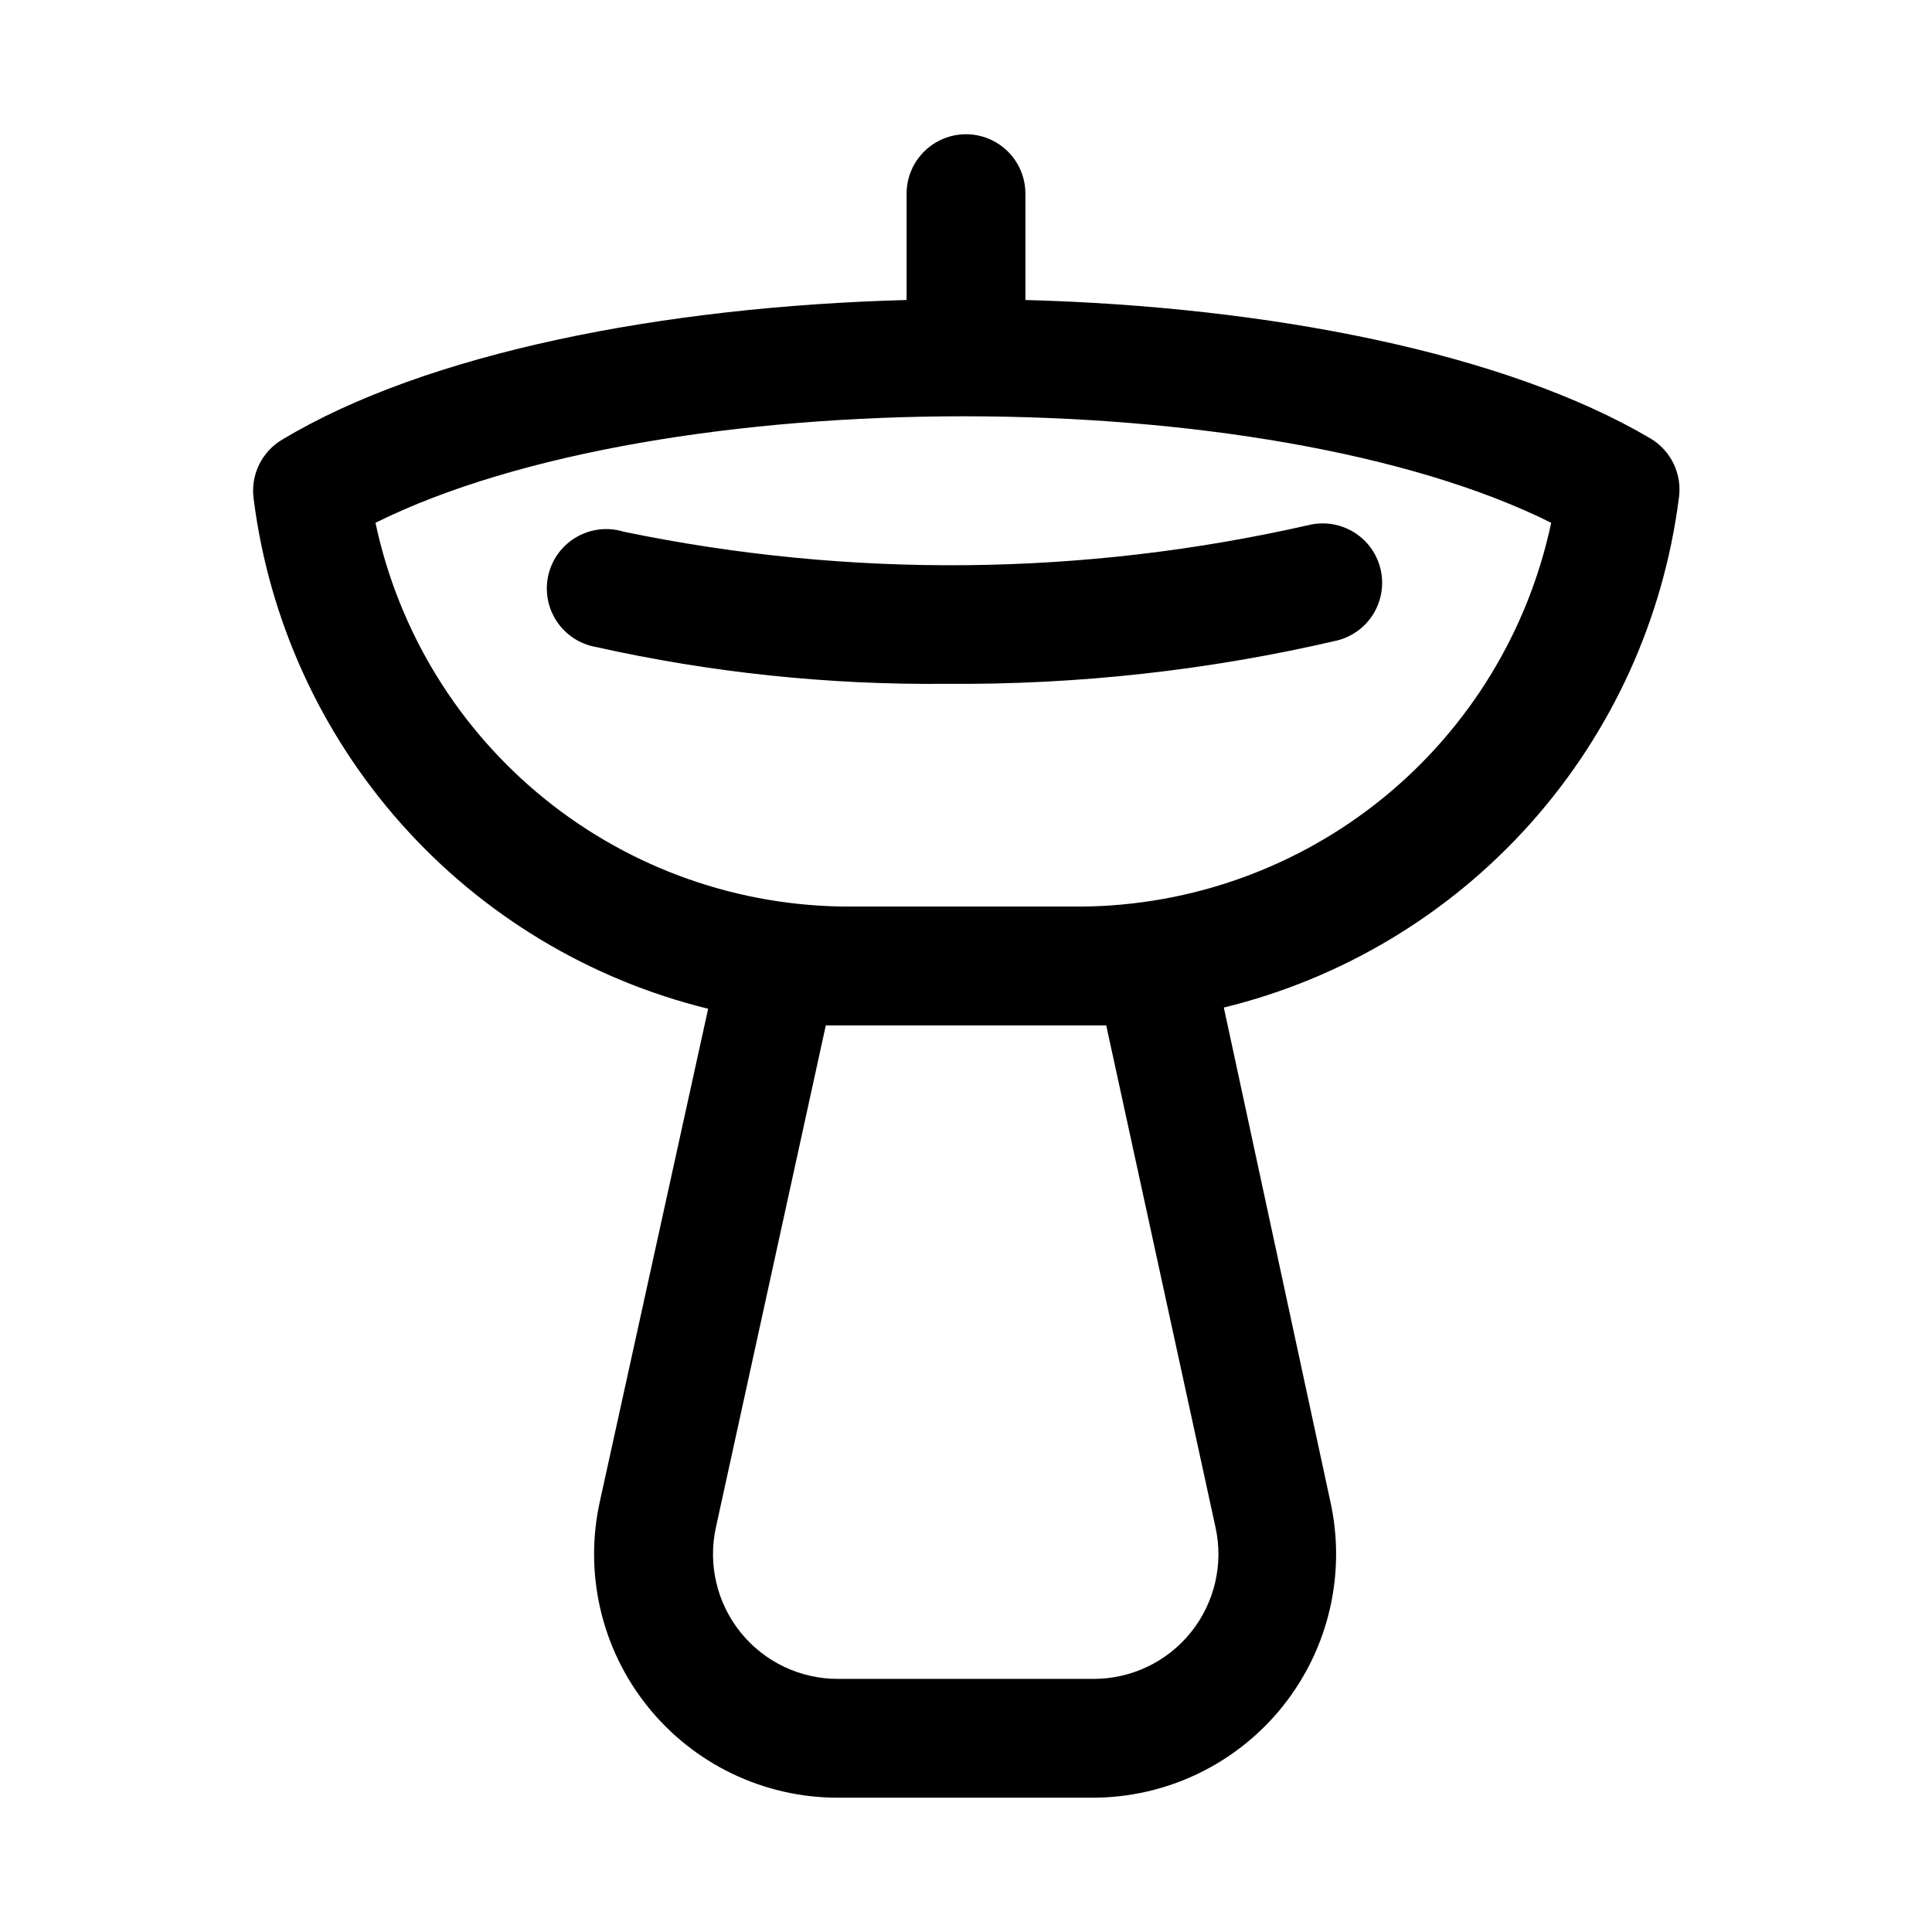
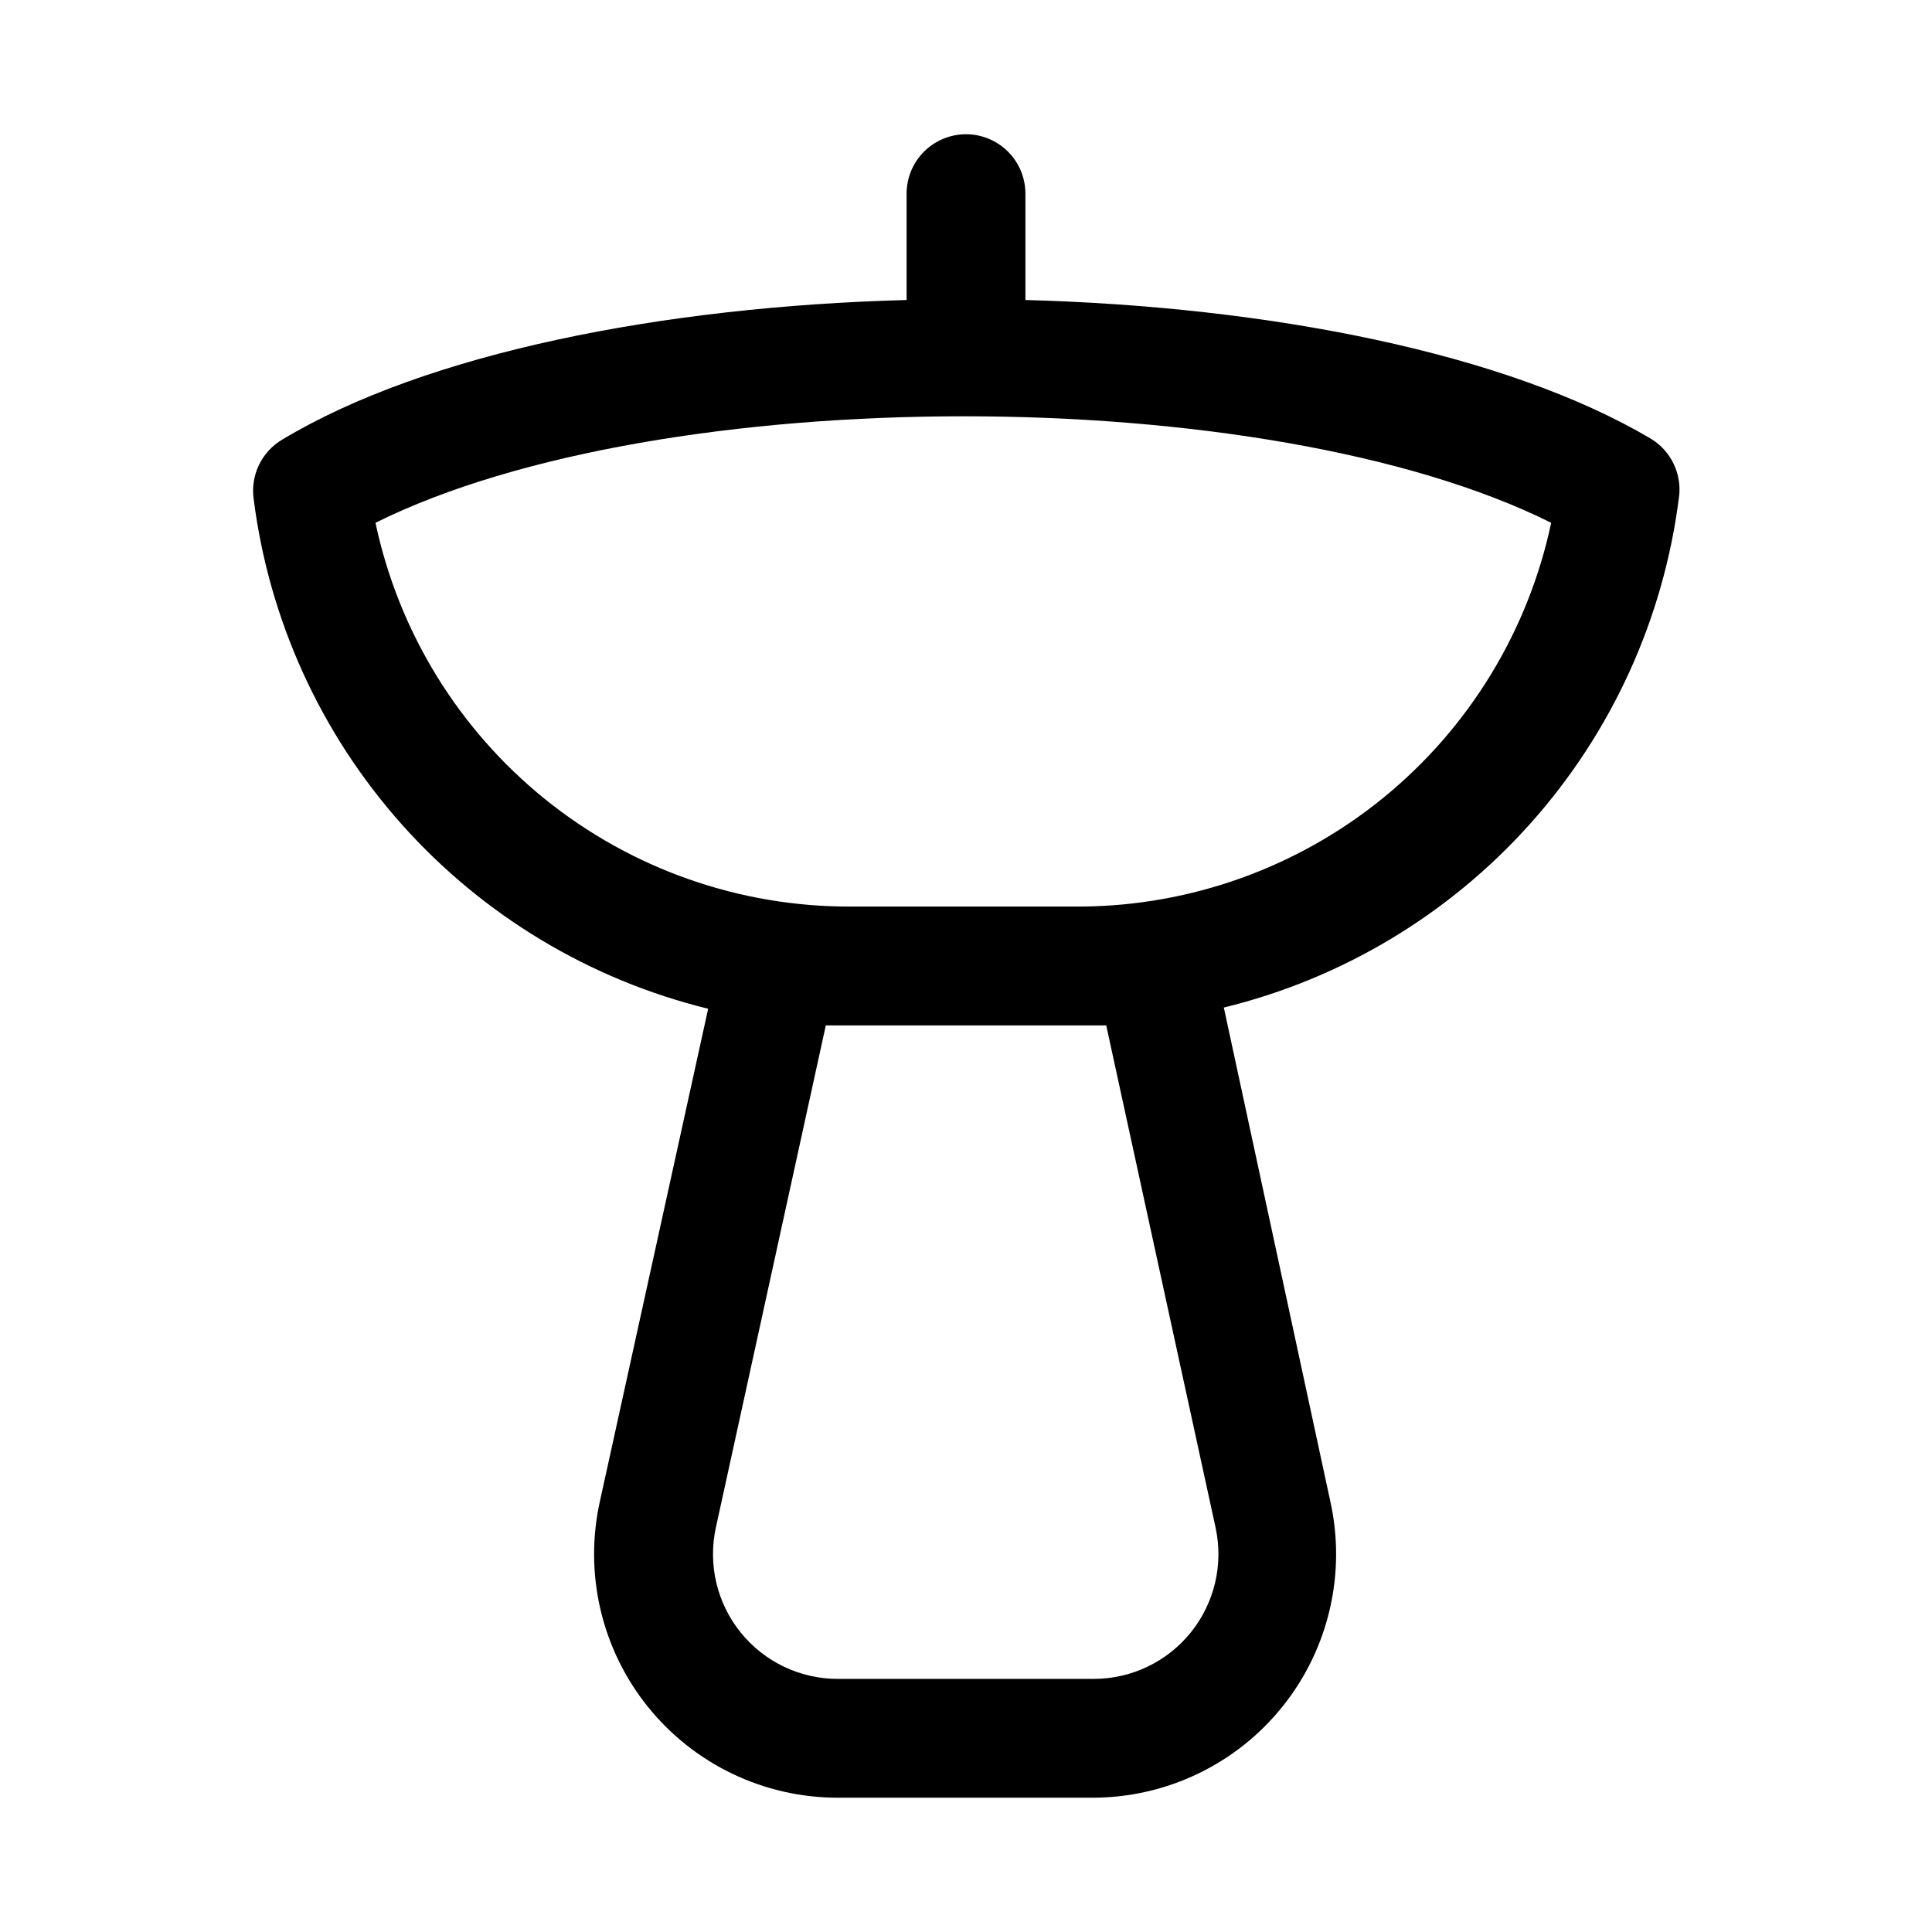
<svg xmlns="http://www.w3.org/2000/svg" fill="#000000" width="800px" height="800px" version="1.1" viewBox="144 144 512 512">
  <g>
    <path d="m588.93 275.93c0.438-3.074-0.051-6.211-1.395-9.016-1.344-2.801-3.488-5.141-6.16-6.727-38.418-22.672-101.08-34.953-165.63-36.684v-28.184c0-5.625-3-10.82-7.871-13.633s-10.875-2.812-15.746 0-7.871 8.008-7.871 13.633v28.184c-64.551 1.73-127.21 14.012-165.47 37-2.672 1.582-4.816 3.926-6.164 6.727-1.344 2.801-1.828 5.938-1.395 9.016 4.066 32.055 17.754 62.121 39.254 86.234 21.504 24.117 49.812 41.148 81.188 48.852l-28.652 130.36c-4.305 19.129 0.32 39.18 12.57 54.492s30.797 24.227 50.406 24.227h67.543c19.609 0 38.152-8.914 50.402-24.227s16.875-35.363 12.57-54.492l-28.18-130.68c31.406-7.672 59.746-24.691 81.281-48.812 21.531-24.117 35.242-54.199 39.316-86.273zm-122.8 272.85c2.144 9.777-0.258 19.996-6.527 27.801-6.273 7.801-15.738 12.34-25.75 12.344h-67.699c-10.035 0.043-19.551-4.477-25.855-12.285-6.309-7.809-8.727-18.059-6.578-27.859l29.129-133.04h74.312zm-35.582-164.53h-61.09c-29.48 0.098-58.098-9.961-81.039-28.484-22.938-18.52-38.797-44.379-44.91-73.223 75.73-37.629 236.16-37.629 311.57 0-6.062 28.605-21.715 54.285-44.363 72.781-22.648 18.496-50.934 28.699-80.172 28.926z" />
-     <path d="m490.68 283.18c-59.637 13.547-121.48 14.137-181.37 1.734-4.152-1.285-8.648-0.797-12.43 1.352-3.777 2.144-6.5 5.758-7.523 9.98-1.023 4.227-0.254 8.684 2.121 12.32 2.379 3.641 6.152 6.133 10.434 6.891 30.434 6.797 61.547 10.07 92.73 9.762 34.918 0.293 69.746-3.566 103.75-11.492 5.457-1.379 9.762-5.562 11.297-10.977 1.535-5.414 0.066-11.238-3.856-15.273s-9.699-5.672-15.156-4.297z" />
  </g>
</svg>